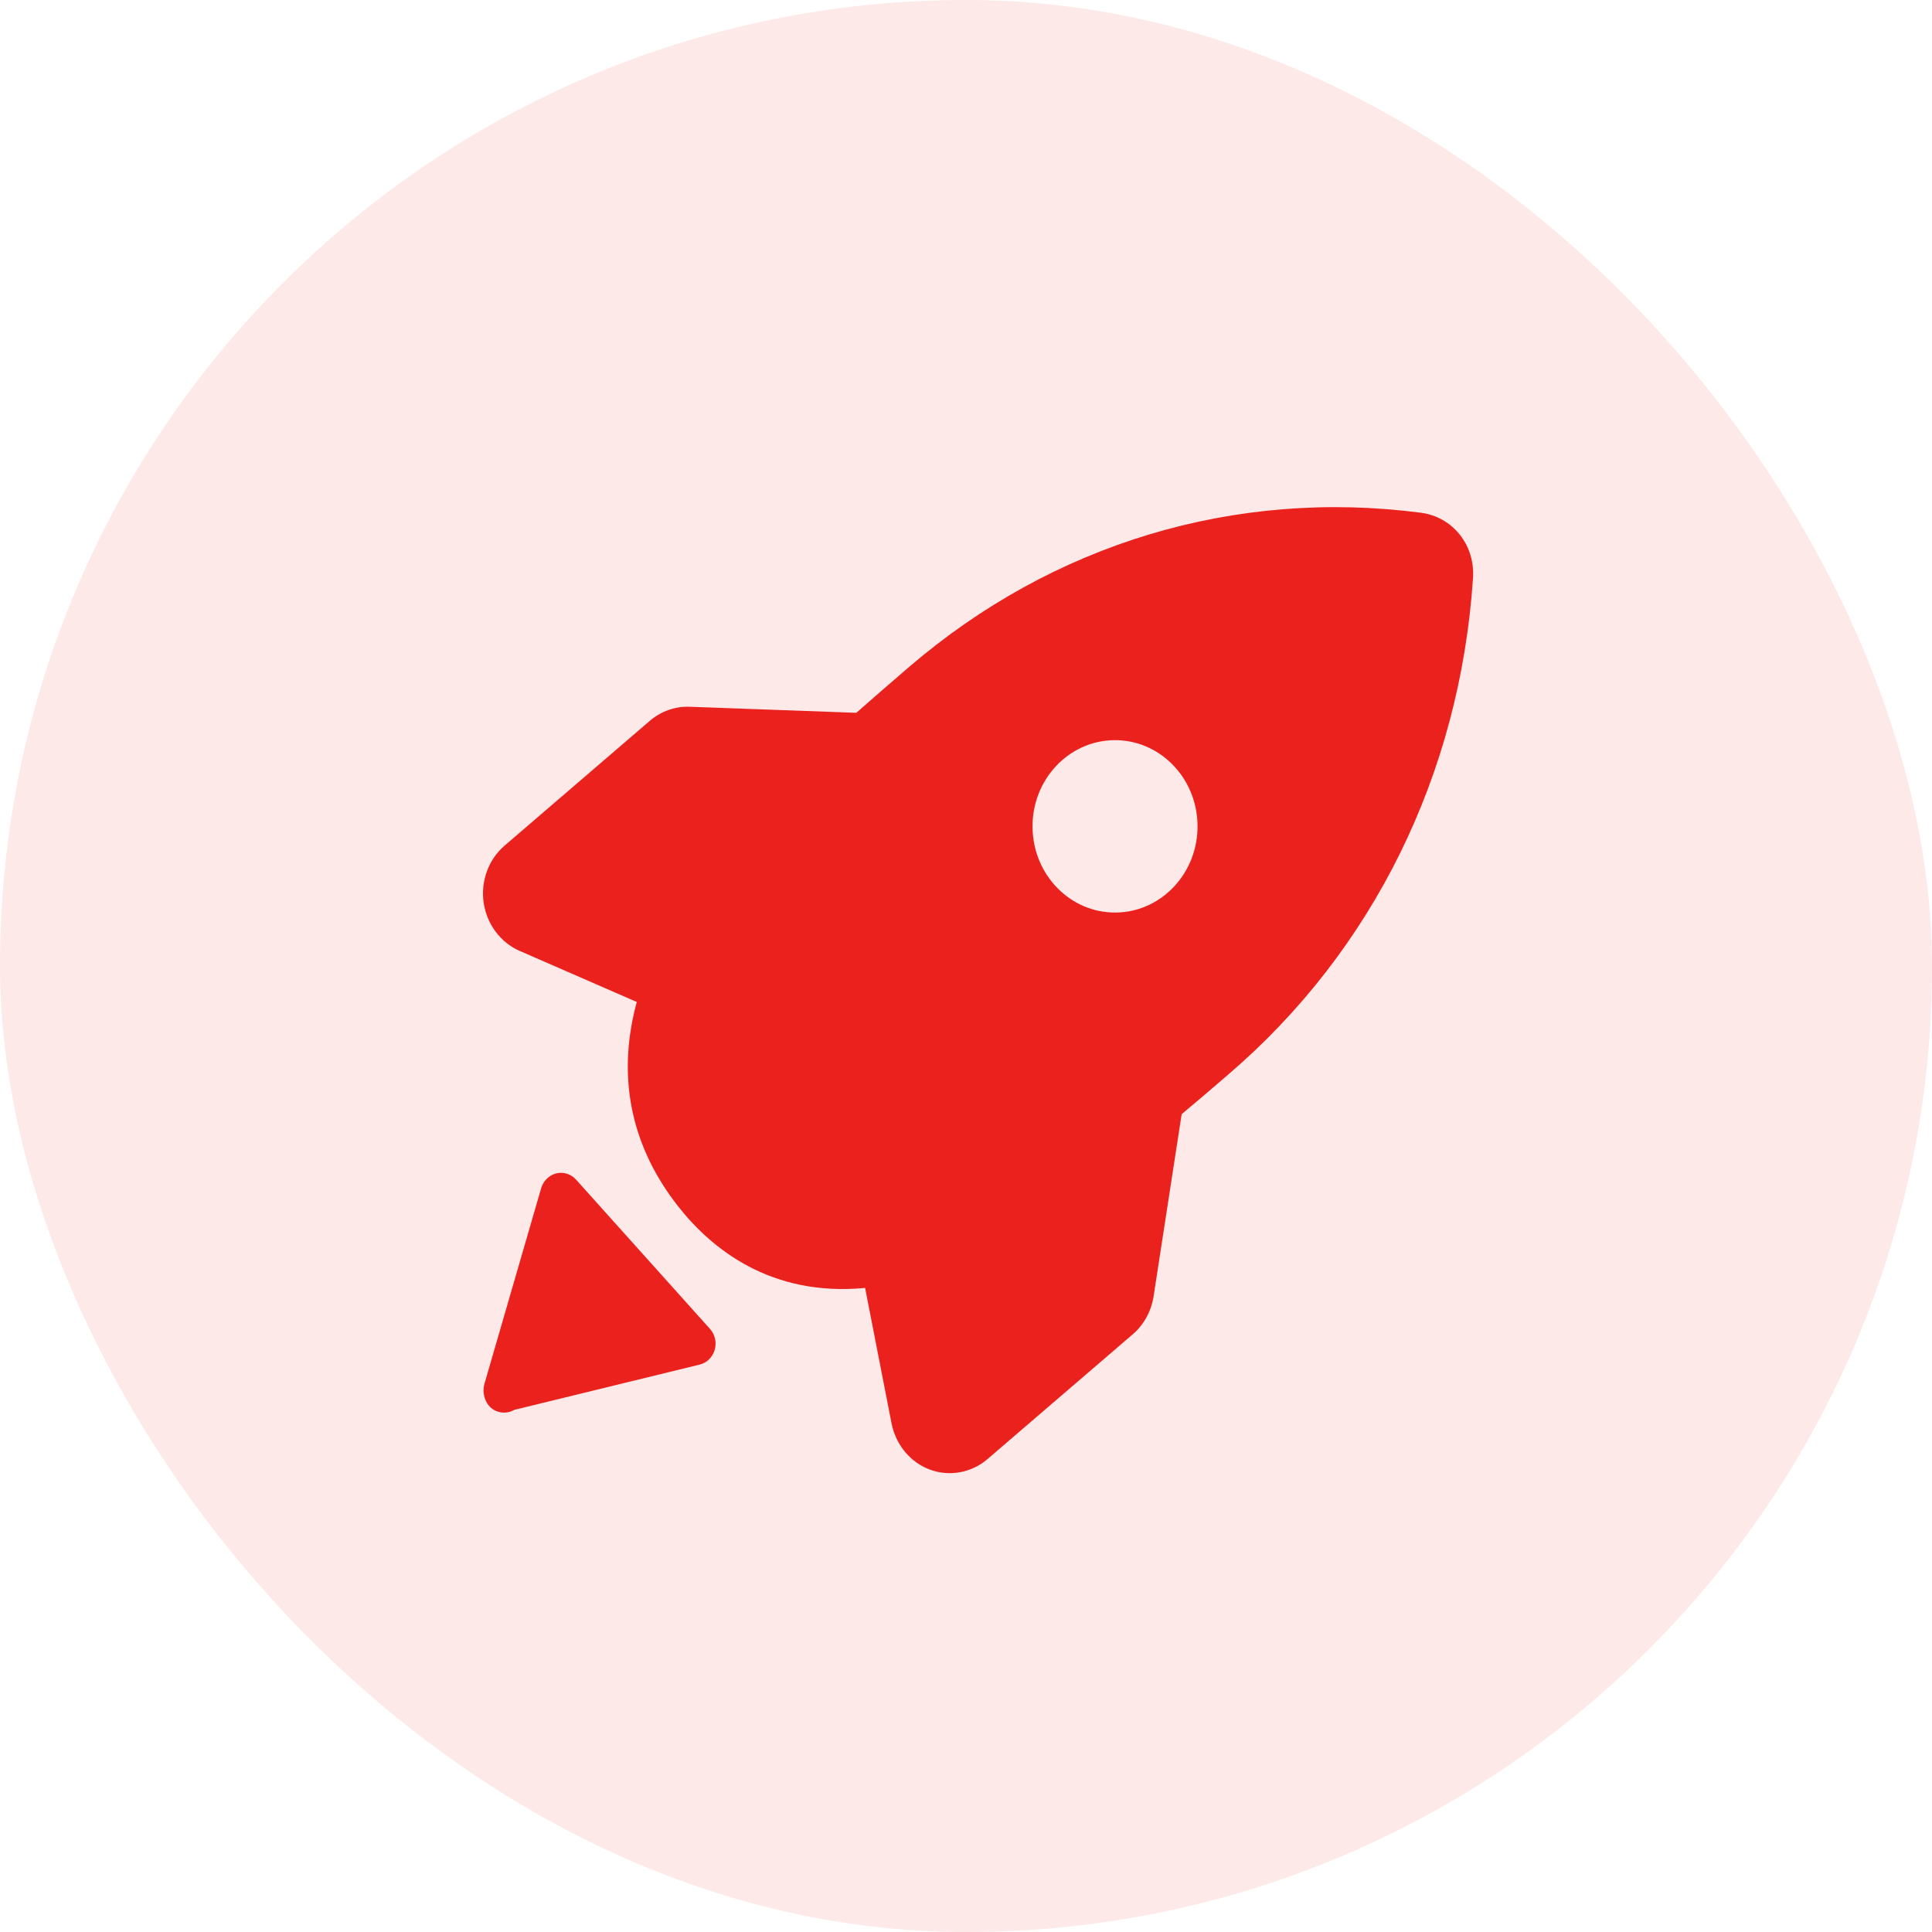
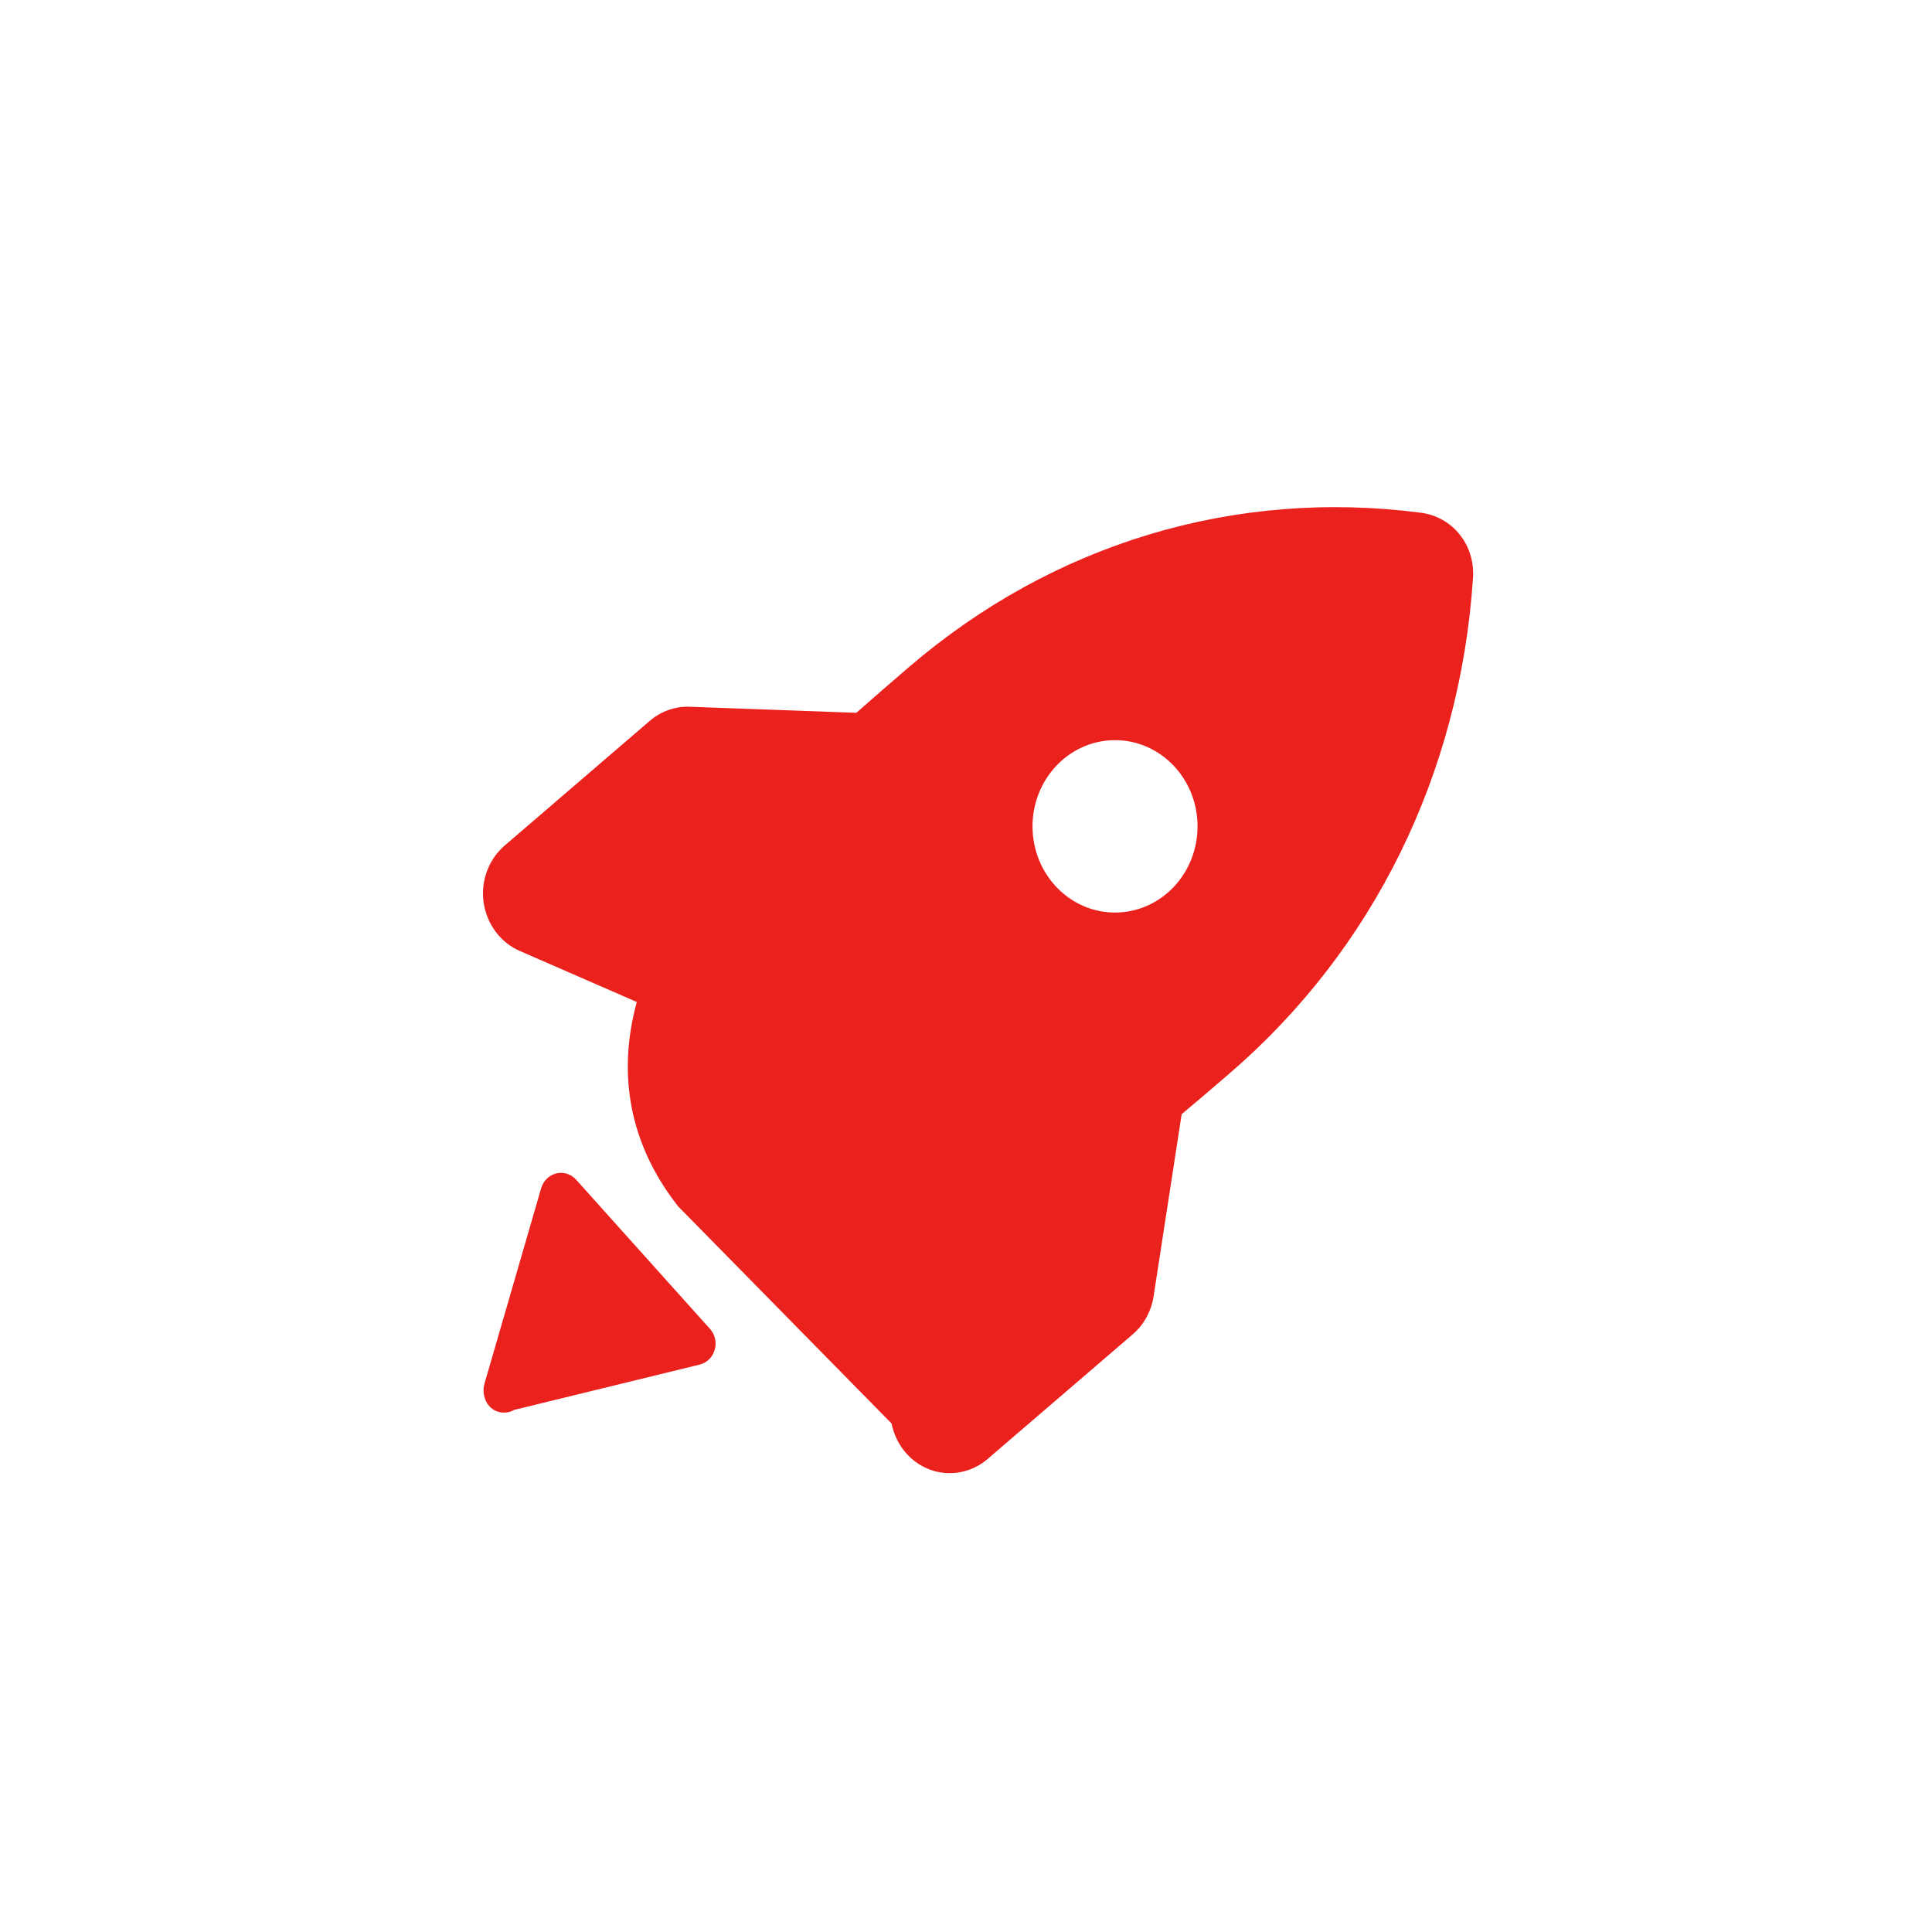
<svg xmlns="http://www.w3.org/2000/svg" width="80" height="80" viewBox="0 0 80 80" fill="none">
-   <rect opacity="0.1" width="80" height="80" rx="40" fill="#EB211D" />
-   <path d="M29.399 55.027C29.608 55.257 29.683 55.588 29.594 55.895C29.55 56.046 29.469 56.181 29.36 56.288C29.25 56.395 29.116 56.47 28.971 56.505L21.293 58.38C21.166 58.455 21.022 58.494 20.876 58.493C20.398 58.493 20.04 58.126 20.022 57.583V57.566C20.022 57.479 20.034 57.392 20.058 57.306L22.41 49.195C22.456 49.045 22.537 48.91 22.647 48.804C22.756 48.697 22.89 48.622 23.036 48.587C23.181 48.551 23.333 48.557 23.476 48.602C23.619 48.647 23.749 48.73 23.852 48.844L29.399 55.027ZM46.226 37.786C44.339 37.819 42.785 36.246 42.755 34.274C42.725 32.303 44.23 30.68 46.117 30.649C48.002 30.617 49.557 32.189 49.587 34.16C49.618 36.131 48.113 37.755 46.225 37.786H46.226ZM58.843 21.232C51.135 20.229 43.601 22.5 37.631 27.628C36.896 28.261 36.178 28.879 35.458 29.516L28.555 29.265C27.956 29.243 27.37 29.451 26.905 29.85L20.898 35.012C20.57 35.292 20.318 35.657 20.165 36.071C20.012 36.484 19.964 36.933 20.026 37.372C20.09 37.811 20.26 38.225 20.52 38.575C20.78 38.925 21.12 39.2 21.51 39.371L26.368 41.49C25.581 44.377 26.047 47.09 27.729 49.481C27.84 49.637 27.958 49.796 28.08 49.953C29.488 51.741 31.947 53.702 35.822 53.33L36.918 58.944C37.005 59.38 37.196 59.784 37.475 60.119C37.753 60.453 38.108 60.706 38.507 60.854C39.316 61.153 40.229 60.986 40.892 60.416L46.901 55.254C47.363 54.858 47.671 54.297 47.768 53.678L48.93 46.136C49.613 45.564 50.269 45.003 50.886 44.471C56.858 39.342 60.447 32.059 60.992 23.965C61.098 22.543 60.127 21.401 58.843 21.232Z" fill="#EB211D" />
+   <path d="M29.399 55.027C29.608 55.257 29.683 55.588 29.594 55.895C29.55 56.046 29.469 56.181 29.36 56.288C29.25 56.395 29.116 56.47 28.971 56.505L21.293 58.38C21.166 58.455 21.022 58.494 20.876 58.493C20.398 58.493 20.04 58.126 20.022 57.583V57.566C20.022 57.479 20.034 57.392 20.058 57.306L22.41 49.195C22.456 49.045 22.537 48.91 22.647 48.804C22.756 48.697 22.89 48.622 23.036 48.587C23.181 48.551 23.333 48.557 23.476 48.602C23.619 48.647 23.749 48.73 23.852 48.844L29.399 55.027ZM46.226 37.786C44.339 37.819 42.785 36.246 42.755 34.274C42.725 32.303 44.23 30.68 46.117 30.649C48.002 30.617 49.557 32.189 49.587 34.16C49.618 36.131 48.113 37.755 46.225 37.786H46.226ZM58.843 21.232C51.135 20.229 43.601 22.5 37.631 27.628C36.896 28.261 36.178 28.879 35.458 29.516L28.555 29.265C27.956 29.243 27.37 29.451 26.905 29.85L20.898 35.012C20.57 35.292 20.318 35.657 20.165 36.071C20.012 36.484 19.964 36.933 20.026 37.372C20.09 37.811 20.26 38.225 20.52 38.575C20.78 38.925 21.12 39.2 21.51 39.371L26.368 41.49C25.581 44.377 26.047 47.09 27.729 49.481C27.84 49.637 27.958 49.796 28.08 49.953L36.918 58.944C37.005 59.38 37.196 59.784 37.475 60.119C37.753 60.453 38.108 60.706 38.507 60.854C39.316 61.153 40.229 60.986 40.892 60.416L46.901 55.254C47.363 54.858 47.671 54.297 47.768 53.678L48.93 46.136C49.613 45.564 50.269 45.003 50.886 44.471C56.858 39.342 60.447 32.059 60.992 23.965C61.098 22.543 60.127 21.401 58.843 21.232Z" fill="#EB211D" />
</svg>